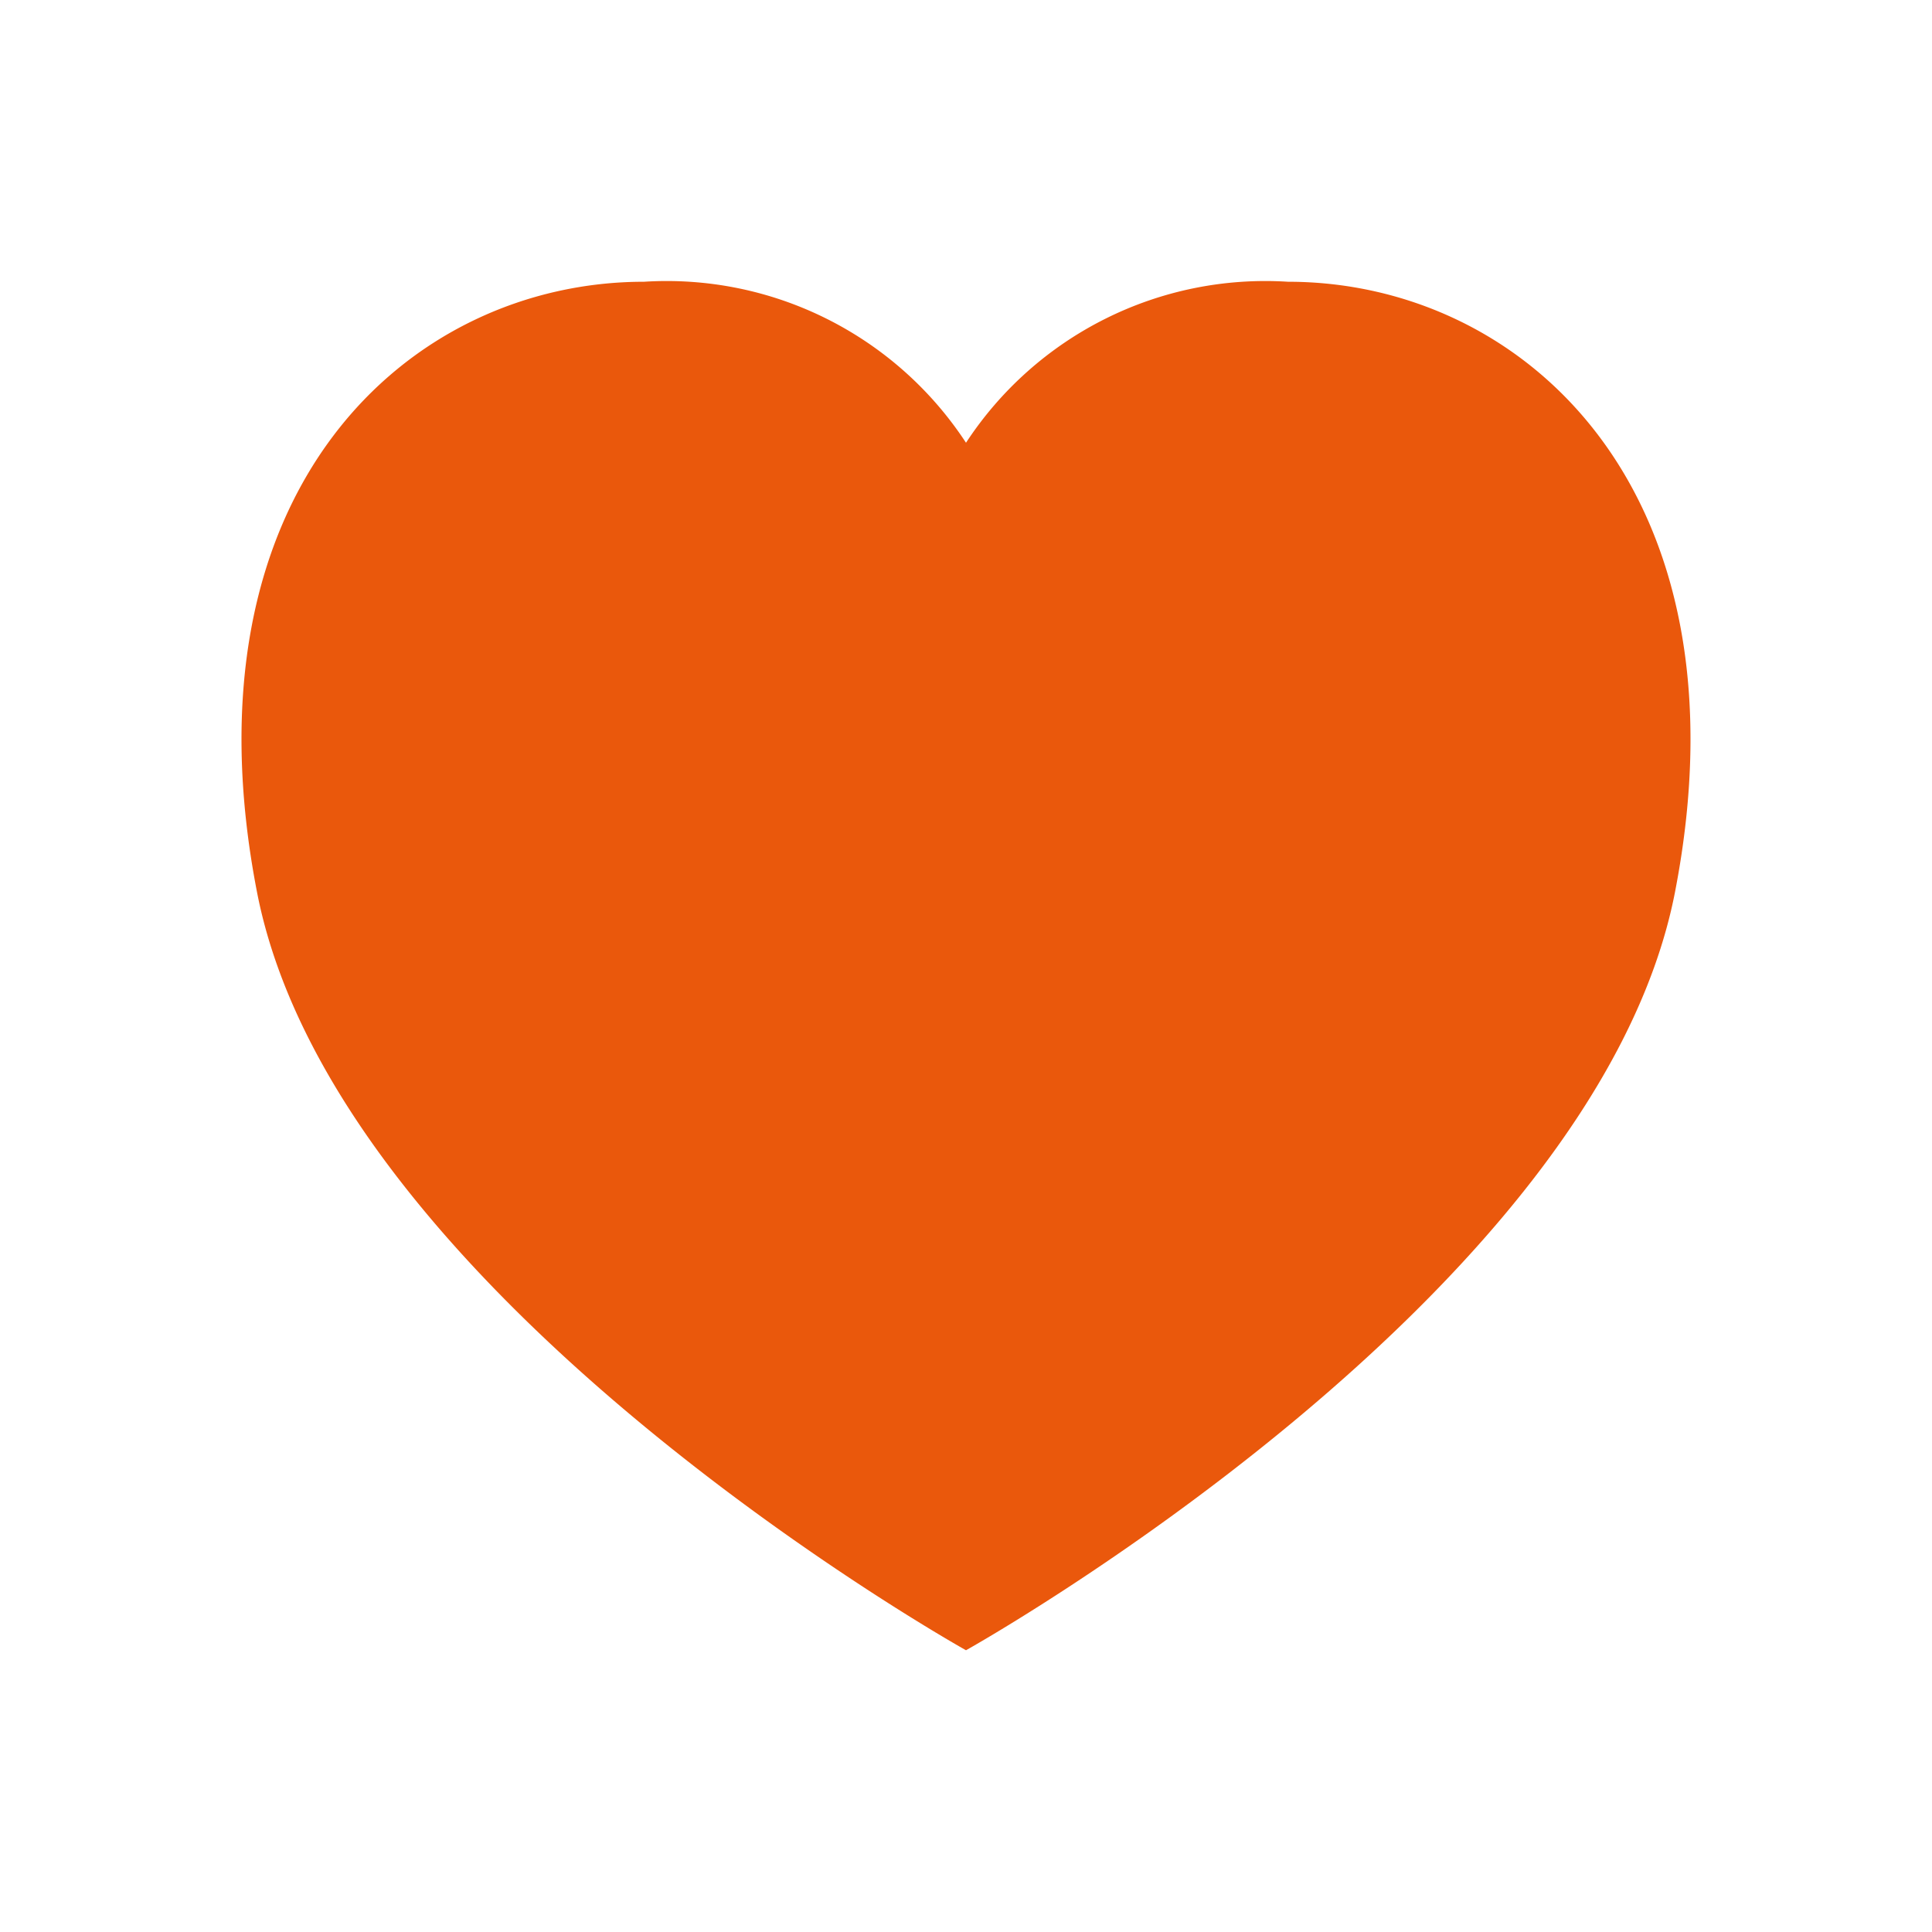
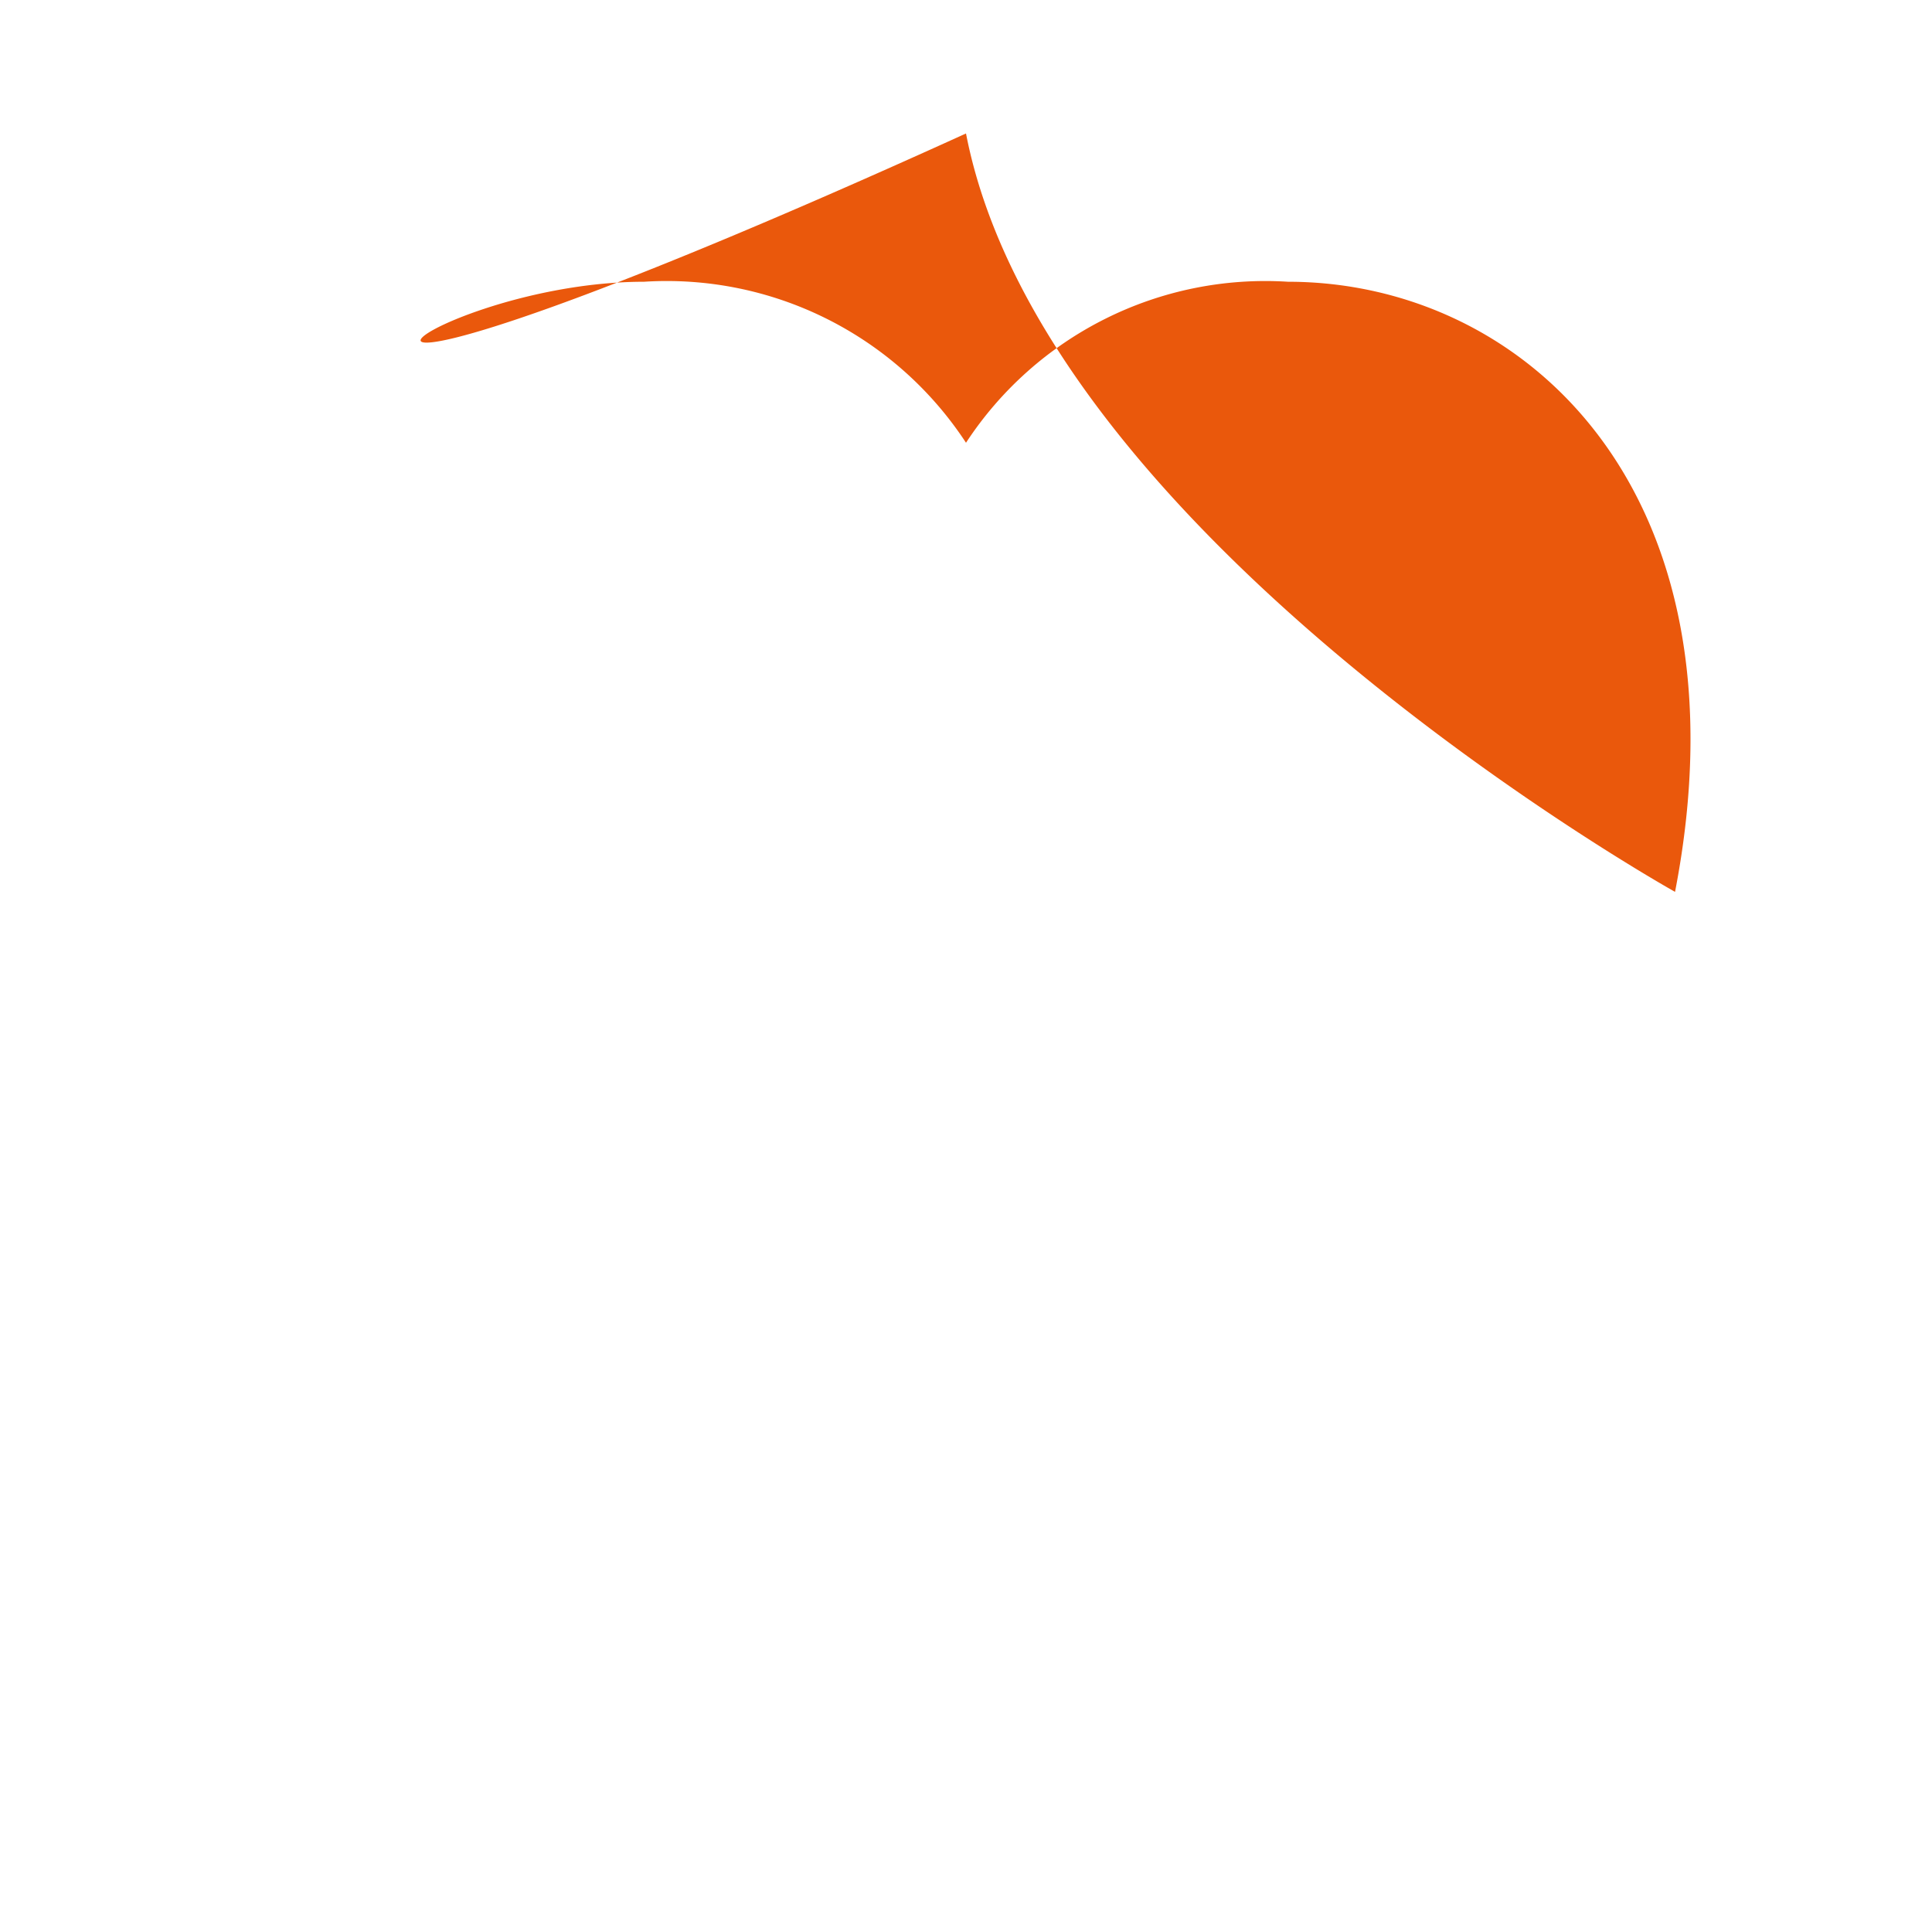
<svg xmlns="http://www.w3.org/2000/svg" fill="#ea580c" width="84px" height="84px" viewBox="0 0 24 24">
-   <path d="M20.808,11.079C19.829,16.132,12,20.5,12,20.5s-7.829-4.368-8.808-9.421C2.227,6.1,5.066,3.5,8,3.5a4.444,4.444,0,0,1,4,2,4.444,4.444,0,0,1,4-2C18.934,3.5,21.773,6.1,20.808,11.079Z" />
+   <path d="M20.808,11.079s-7.829-4.368-8.808-9.421C2.227,6.1,5.066,3.5,8,3.5a4.444,4.444,0,0,1,4,2,4.444,4.444,0,0,1,4-2C18.934,3.5,21.773,6.1,20.808,11.079Z" />
</svg>